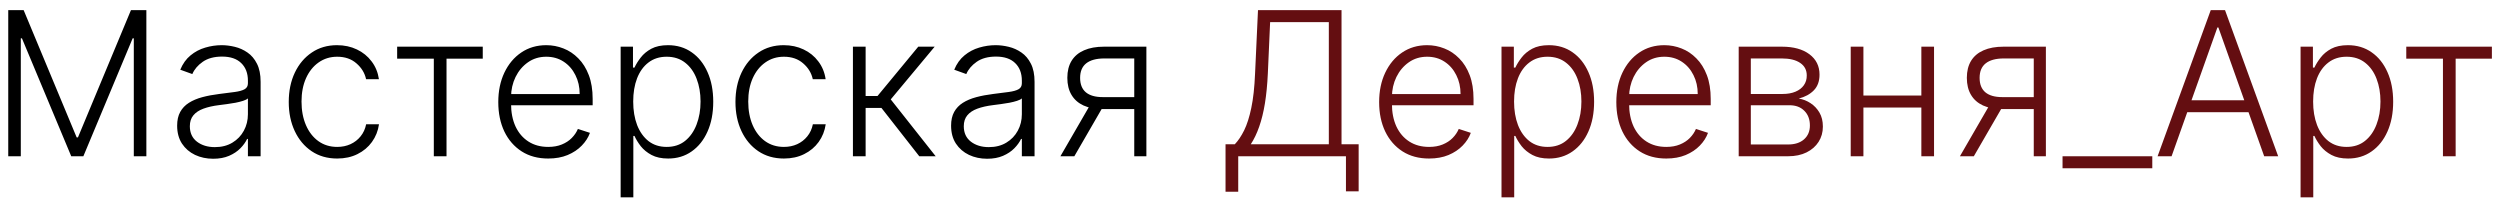
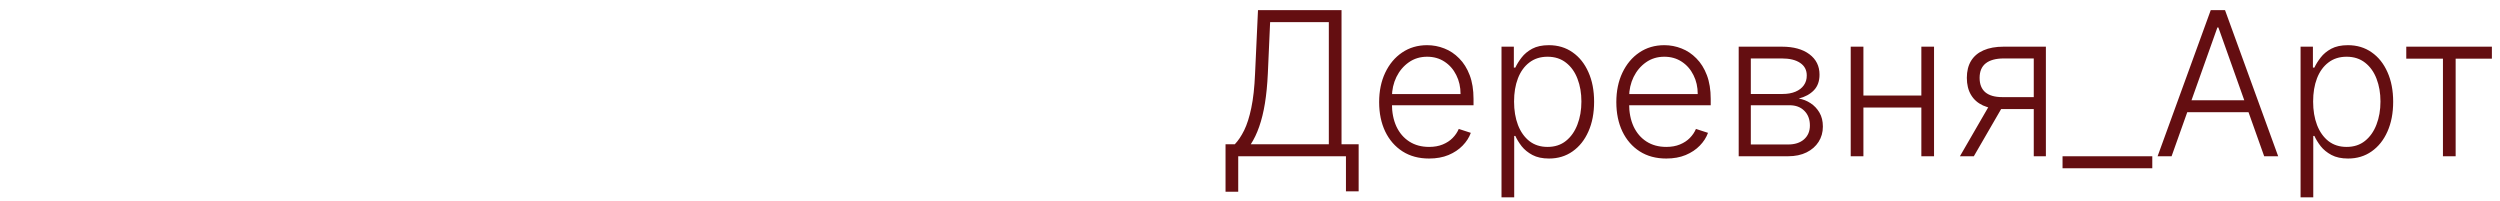
<svg xmlns="http://www.w3.org/2000/svg" width="224" height="18" viewBox="0 0 224 18" fill="none">
-   <path d="M0.739 0.909H2.119L6.869 12.312H6.984L11.733 0.909H13.114V14H11.989V3.434H11.886L7.469 14H6.383L1.966 3.434H1.864V14H0.739V0.909ZM19.1 14.224C18.508 14.224 17.966 14.109 17.476 13.879C16.986 13.644 16.596 13.307 16.306 12.869C16.017 12.425 15.872 11.889 15.872 11.258C15.872 10.772 15.963 10.363 16.147 10.03C16.33 9.698 16.59 9.425 16.927 9.212C17.263 8.999 17.662 8.831 18.122 8.707C18.582 8.584 19.089 8.488 19.643 8.42C20.193 8.352 20.657 8.292 21.037 8.241C21.42 8.19 21.712 8.109 21.912 7.998C22.113 7.887 22.213 7.708 22.213 7.461V7.231C22.213 6.562 22.012 6.036 21.612 5.652C21.216 5.264 20.645 5.07 19.899 5.07C19.191 5.07 18.614 5.226 18.166 5.537C17.723 5.848 17.412 6.214 17.233 6.636L16.153 6.246C16.375 5.71 16.681 5.281 17.073 4.962C17.466 4.638 17.904 4.406 18.39 4.265C18.876 4.12 19.368 4.048 19.867 4.048C20.242 4.048 20.632 4.097 21.037 4.195C21.446 4.293 21.825 4.463 22.174 4.706C22.524 4.945 22.807 5.279 23.024 5.71C23.242 6.136 23.351 6.677 23.351 7.333V14H22.213V12.447H22.142C22.006 12.736 21.804 13.018 21.535 13.29C21.267 13.563 20.93 13.787 20.525 13.962C20.12 14.136 19.645 14.224 19.1 14.224ZM19.253 13.182C19.858 13.182 20.383 13.048 20.826 12.779C21.269 12.511 21.61 12.155 21.848 11.712C22.091 11.264 22.213 10.772 22.213 10.235V8.816C22.128 8.897 21.985 8.969 21.784 9.033C21.588 9.097 21.36 9.155 21.101 9.206C20.845 9.253 20.589 9.293 20.334 9.327C20.078 9.362 19.848 9.391 19.643 9.417C19.089 9.485 18.616 9.592 18.224 9.737C17.832 9.881 17.532 10.082 17.323 10.337C17.114 10.589 17.01 10.913 17.01 11.309C17.01 11.905 17.223 12.368 17.649 12.696C18.075 13.02 18.61 13.182 19.253 13.182ZM30.212 14.204C29.334 14.204 28.57 13.985 27.918 13.546C27.27 13.107 26.767 12.506 26.409 11.744C26.051 10.981 25.872 10.111 25.872 9.136C25.872 8.151 26.053 7.276 26.416 6.509C26.782 5.741 27.289 5.141 27.937 4.706C28.584 4.267 29.337 4.048 30.193 4.048C30.849 4.048 31.444 4.175 31.977 4.431C32.509 4.683 32.948 5.038 33.293 5.499C33.643 5.955 33.862 6.487 33.952 7.097H32.801C32.682 6.543 32.394 6.07 31.938 5.678C31.486 5.281 30.911 5.083 30.212 5.083C29.586 5.083 29.032 5.254 28.55 5.594C28.069 5.931 27.692 6.402 27.419 7.007C27.151 7.608 27.016 8.305 27.016 9.097C27.016 9.894 27.148 10.599 27.413 11.213C27.677 11.822 28.048 12.3 28.525 12.645C29.006 12.99 29.569 13.163 30.212 13.163C30.647 13.163 31.043 13.082 31.401 12.92C31.764 12.754 32.066 12.519 32.309 12.217C32.556 11.914 32.722 11.554 32.807 11.136H33.958C33.873 11.729 33.662 12.257 33.325 12.722C32.993 13.182 32.56 13.544 32.028 13.808C31.499 14.072 30.894 14.204 30.212 14.204ZM35.585 5.256V4.182H43.255V5.256H40.008V14H38.87V5.256H35.585ZM49.12 14.204C48.204 14.204 47.411 13.992 46.742 13.565C46.073 13.135 45.555 12.54 45.189 11.782C44.827 11.019 44.646 10.141 44.646 9.148C44.646 8.16 44.827 7.282 45.189 6.515C45.555 5.744 46.06 5.141 46.704 4.706C47.352 4.267 48.099 4.048 48.947 4.048C49.48 4.048 49.994 4.146 50.488 4.342C50.982 4.533 51.425 4.83 51.818 5.23C52.214 5.626 52.527 6.127 52.757 6.732C52.987 7.333 53.102 8.045 53.102 8.867V9.43H45.432V8.426H51.939C51.939 7.795 51.811 7.229 51.555 6.726C51.304 6.219 50.952 5.818 50.501 5.524C50.053 5.23 49.535 5.083 48.947 5.083C48.325 5.083 47.778 5.249 47.305 5.582C46.832 5.914 46.461 6.353 46.193 6.898C45.928 7.444 45.794 8.04 45.79 8.688V9.289C45.79 10.069 45.924 10.751 46.193 11.335C46.465 11.914 46.851 12.364 47.349 12.683C47.848 13.003 48.438 13.163 49.12 13.163C49.584 13.163 49.992 13.09 50.341 12.945C50.695 12.8 50.991 12.607 51.229 12.364C51.472 12.117 51.656 11.846 51.779 11.552L52.859 11.903C52.71 12.317 52.465 12.698 52.124 13.048C51.788 13.397 51.366 13.678 50.859 13.891C50.356 14.1 49.776 14.204 49.12 14.204ZM55.61 17.682V4.182H56.715V6.055H56.85C56.986 5.761 57.173 5.46 57.412 5.153C57.651 4.842 57.966 4.58 58.358 4.367C58.754 4.154 59.253 4.048 59.854 4.048C60.663 4.048 61.371 4.261 61.976 4.687C62.585 5.109 63.058 5.701 63.395 6.464C63.736 7.222 63.906 8.107 63.906 9.116C63.906 10.131 63.736 11.019 63.395 11.782C63.058 12.545 62.585 13.139 61.976 13.565C61.371 13.992 60.668 14.204 59.867 14.204C59.274 14.204 58.778 14.098 58.377 13.885C57.981 13.672 57.659 13.41 57.412 13.099C57.169 12.783 56.982 12.477 56.85 12.178H56.747V17.682H55.61ZM56.735 9.097C56.735 9.89 56.852 10.593 57.086 11.207C57.325 11.816 57.666 12.296 58.109 12.645C58.556 12.99 59.097 13.163 59.732 13.163C60.384 13.163 60.934 12.984 61.382 12.626C61.833 12.264 62.176 11.776 62.411 11.162C62.649 10.548 62.769 9.86 62.769 9.097C62.769 8.343 62.651 7.663 62.417 7.058C62.187 6.453 61.846 5.974 61.394 5.62C60.943 5.262 60.389 5.083 59.732 5.083C59.093 5.083 58.55 5.256 58.102 5.601C57.655 5.942 57.314 6.415 57.08 7.02C56.85 7.621 56.735 8.313 56.735 9.097ZM70.238 14.204C69.36 14.204 68.595 13.985 67.943 13.546C67.295 13.107 66.792 12.506 66.434 11.744C66.076 10.981 65.897 10.111 65.897 9.136C65.897 8.151 66.079 7.276 66.441 6.509C66.807 5.741 67.314 5.141 67.962 4.706C68.61 4.267 69.362 4.048 70.219 4.048C70.875 4.048 71.469 4.175 72.002 4.431C72.535 4.683 72.974 5.038 73.319 5.499C73.668 5.955 73.888 6.487 73.977 7.097H72.826C72.707 6.543 72.42 6.07 71.964 5.678C71.512 5.281 70.937 5.083 70.238 5.083C69.611 5.083 69.057 5.254 68.576 5.594C68.094 5.931 67.717 6.402 67.444 7.007C67.176 7.608 67.042 8.305 67.042 9.097C67.042 9.894 67.174 10.599 67.438 11.213C67.702 11.822 68.073 12.3 68.55 12.645C69.032 12.99 69.594 13.163 70.238 13.163C70.672 13.163 71.069 13.082 71.427 12.92C71.789 12.754 72.091 12.519 72.334 12.217C72.582 11.914 72.748 11.554 72.833 11.136H73.984C73.898 11.729 73.687 12.257 73.351 12.722C73.018 13.182 72.586 13.544 72.053 13.808C71.525 14.072 70.92 14.204 70.238 14.204ZM76.422 14V4.182H77.56V8.599H78.627L82.277 4.182H83.747L79.81 8.906L83.837 14H82.367L78.979 9.673H77.56V14H76.422ZM88.445 14.224C87.853 14.224 87.312 14.109 86.822 13.879C86.332 13.644 85.942 13.307 85.652 12.869C85.362 12.425 85.218 11.889 85.218 11.258C85.218 10.772 85.309 10.363 85.492 10.03C85.676 9.698 85.936 9.425 86.272 9.212C86.609 8.999 87.007 8.831 87.468 8.707C87.928 8.584 88.435 8.488 88.989 8.42C89.538 8.352 90.003 8.292 90.382 8.241C90.766 8.19 91.058 8.109 91.258 7.998C91.458 7.887 91.558 7.708 91.558 7.461V7.231C91.558 6.562 91.358 6.036 90.958 5.652C90.561 5.264 89.99 5.07 89.245 5.07C88.537 5.07 87.96 5.226 87.512 5.537C87.069 5.848 86.758 6.214 86.579 6.636L85.499 6.246C85.72 5.71 86.027 5.281 86.419 4.962C86.811 4.638 87.25 4.406 87.736 4.265C88.222 4.12 88.714 4.048 89.213 4.048C89.588 4.048 89.978 4.097 90.382 4.195C90.791 4.293 91.171 4.463 91.52 4.706C91.87 4.945 92.153 5.279 92.37 5.71C92.588 6.136 92.696 6.677 92.696 7.333V14H91.558V12.447H91.488C91.352 12.736 91.149 13.018 90.881 13.29C90.612 13.563 90.276 13.787 89.871 13.962C89.466 14.136 88.991 14.224 88.445 14.224ZM88.599 13.182C89.204 13.182 89.728 13.048 90.171 12.779C90.615 12.511 90.955 12.155 91.194 11.712C91.437 11.264 91.558 10.772 91.558 10.235V8.816C91.473 8.897 91.33 8.969 91.13 9.033C90.934 9.097 90.706 9.155 90.446 9.206C90.191 9.253 89.935 9.293 89.679 9.327C89.424 9.362 89.193 9.391 88.989 9.417C88.435 9.485 87.962 9.592 87.57 9.737C87.178 9.881 86.877 10.082 86.668 10.337C86.46 10.589 86.355 10.913 86.355 11.309C86.355 11.905 86.568 12.368 86.995 12.696C87.421 13.02 87.955 13.182 88.599 13.182ZM101.629 14V5.237H98.925C98.222 5.241 97.687 5.388 97.321 5.678C96.959 5.967 96.778 6.4 96.778 6.975C96.778 7.55 96.95 7.983 97.295 8.273C97.64 8.558 98.143 8.701 98.804 8.701H101.949V9.775H98.804C98.126 9.775 97.551 9.666 97.078 9.449C96.609 9.232 96.251 8.914 96.004 8.496C95.757 8.079 95.633 7.572 95.633 6.975C95.633 6.374 95.759 5.867 96.01 5.454C96.266 5.036 96.639 4.721 97.129 4.508C97.623 4.29 98.222 4.182 98.925 4.182H102.716V14H101.629ZM95.013 14L97.839 9.116H99.085L96.26 14H95.013Z" fill="black" />
-   <path d="M109.808 17.177V12.926H110.639C110.941 12.611 111.22 12.195 111.476 11.68C111.732 11.16 111.945 10.491 112.115 9.673C112.29 8.85 112.403 7.823 112.454 6.592L112.716 0.909H120.201V12.926H121.735V17.145H120.597V14H110.945V17.177H109.808ZM112.07 12.926H119.063V1.983H113.803L113.598 6.592C113.551 7.593 113.464 8.486 113.336 9.27C113.208 10.05 113.038 10.742 112.825 11.347C112.616 11.948 112.365 12.474 112.07 12.926ZM128.046 14.204C127.13 14.204 126.337 13.992 125.668 13.565C124.999 13.135 124.481 12.54 124.115 11.782C123.752 11.019 123.571 10.141 123.571 9.148C123.571 8.16 123.752 7.282 124.115 6.515C124.481 5.744 124.986 5.141 125.63 4.706C126.277 4.267 127.025 4.048 127.873 4.048C128.406 4.048 128.919 4.146 129.414 4.342C129.908 4.533 130.351 4.83 130.743 5.23C131.14 5.626 131.453 6.127 131.683 6.732C131.913 7.333 132.028 8.045 132.028 8.867V9.43H124.358V8.426H130.865C130.865 7.795 130.737 7.229 130.481 6.726C130.23 6.219 129.878 5.818 129.426 5.524C128.979 5.23 128.461 5.083 127.873 5.083C127.251 5.083 126.703 5.249 126.23 5.582C125.757 5.914 125.387 6.353 125.118 6.898C124.854 7.444 124.72 8.04 124.716 8.688V9.289C124.716 10.069 124.85 10.751 125.118 11.335C125.391 11.914 125.777 12.364 126.275 12.683C126.774 13.003 127.364 13.163 128.046 13.163C128.51 13.163 128.917 13.09 129.267 12.945C129.62 12.8 129.917 12.607 130.155 12.364C130.398 12.117 130.581 11.846 130.705 11.552L131.785 11.903C131.636 12.317 131.391 12.698 131.05 13.048C130.713 13.397 130.292 13.678 129.784 13.891C129.282 14.1 128.702 14.204 128.046 14.204ZM134.535 17.682V4.182H135.641V6.055H135.775C135.912 5.761 136.099 5.46 136.338 5.153C136.577 4.842 136.892 4.58 137.284 4.367C137.68 4.154 138.179 4.048 138.78 4.048C139.589 4.048 140.297 4.261 140.902 4.687C141.511 5.109 141.984 5.701 142.321 6.464C142.662 7.222 142.832 8.107 142.832 9.116C142.832 10.131 142.662 11.019 142.321 11.782C141.984 12.545 141.511 13.139 140.902 13.565C140.297 13.992 139.594 14.204 138.792 14.204C138.2 14.204 137.704 14.098 137.303 13.885C136.907 13.672 136.585 13.41 136.338 13.099C136.095 12.783 135.907 12.477 135.775 12.178H135.673V17.682H134.535ZM135.66 9.097C135.66 9.89 135.778 10.593 136.012 11.207C136.251 11.816 136.591 12.296 137.035 12.645C137.482 12.99 138.023 13.163 138.658 13.163C139.31 13.163 139.86 12.984 140.307 12.626C140.759 12.264 141.102 11.776 141.336 11.162C141.575 10.548 141.694 9.86 141.694 9.097C141.694 8.343 141.577 7.663 141.343 7.058C141.113 6.453 140.772 5.974 140.32 5.62C139.868 5.262 139.314 5.083 138.658 5.083C138.019 5.083 137.476 5.256 137.028 5.601C136.581 5.942 136.24 6.415 136.006 7.02C135.775 7.621 135.66 8.313 135.66 9.097ZM149.298 14.204C148.382 14.204 147.589 13.992 146.92 13.565C146.251 13.135 145.733 12.54 145.367 11.782C145.004 11.019 144.823 10.141 144.823 9.148C144.823 8.16 145.004 7.282 145.367 6.515C145.733 5.744 146.238 5.141 146.882 4.706C147.529 4.267 148.277 4.048 149.125 4.048C149.658 4.048 150.171 4.146 150.666 4.342C151.16 4.533 151.603 4.83 151.995 5.23C152.392 5.626 152.705 6.127 152.935 6.732C153.165 7.333 153.28 8.045 153.28 8.867V9.43H145.61V8.426H152.117C152.117 7.795 151.989 7.229 151.733 6.726C151.482 6.219 151.13 5.818 150.678 5.524C150.231 5.23 149.713 5.083 149.125 5.083C148.503 5.083 147.955 5.249 147.482 5.582C147.009 5.914 146.639 6.353 146.37 6.898C146.106 7.444 145.972 8.04 145.968 8.688V9.289C145.968 10.069 146.102 10.751 146.37 11.335C146.643 11.914 147.029 12.364 147.527 12.683C148.026 13.003 148.616 13.163 149.298 13.163C149.762 13.163 150.169 13.09 150.519 12.945C150.872 12.8 151.169 12.607 151.407 12.364C151.65 12.117 151.833 11.846 151.957 11.552L153.037 11.903C152.888 12.317 152.643 12.698 152.302 13.048C151.965 13.397 151.544 13.678 151.036 13.891C150.534 14.1 149.954 14.204 149.298 14.204ZM155.787 14V4.182H159.654C160.699 4.182 161.521 4.408 162.122 4.859C162.727 5.311 163.029 5.92 163.029 6.688C163.029 7.271 162.861 7.738 162.525 8.087C162.188 8.437 161.736 8.684 161.169 8.829C161.549 8.893 161.9 9.031 162.224 9.244C162.552 9.457 162.819 9.739 163.023 10.088C163.228 10.438 163.33 10.855 163.33 11.341C163.33 11.852 163.202 12.308 162.946 12.709C162.691 13.109 162.331 13.425 161.866 13.655C161.402 13.885 160.852 14 160.217 14H155.787ZM156.874 12.945H160.217C160.818 12.945 161.293 12.792 161.642 12.485C161.992 12.174 162.167 11.761 162.167 11.245C162.167 10.695 162 10.256 161.668 9.928C161.34 9.596 160.899 9.43 160.345 9.43H156.874V12.945ZM156.874 8.42H159.725C160.168 8.42 160.551 8.352 160.875 8.215C161.199 8.079 161.449 7.887 161.623 7.64C161.802 7.388 161.89 7.094 161.885 6.758C161.885 6.276 161.689 5.903 161.297 5.639C160.905 5.371 160.358 5.237 159.654 5.237H156.874V8.42ZM172.453 8.56V9.634H166.681V8.56H172.453ZM166.962 4.182V14H165.824V4.182H166.962ZM173.29 4.182V14H172.153V4.182H173.29ZM182.225 14V5.237H179.521C178.818 5.241 178.283 5.388 177.917 5.678C177.554 5.967 177.373 6.4 177.373 6.975C177.373 7.55 177.546 7.983 177.891 8.273C178.236 8.558 178.739 8.701 179.4 8.701H182.544V9.775H179.4C178.722 9.775 178.147 9.666 177.674 9.449C177.205 9.232 176.847 8.914 176.6 8.496C176.353 8.079 176.229 7.572 176.229 6.975C176.229 6.374 176.355 5.867 176.606 5.454C176.862 5.036 177.235 4.721 177.725 4.508C178.219 4.29 178.818 4.182 179.521 4.182H183.311V14H182.225ZM175.609 14L178.434 9.116H179.681L176.855 14H175.609ZM192.845 14V15.074H184.804V14H192.845ZM194.574 14H193.321L198.083 0.909H199.362L204.124 14H202.871L198.767 2.462H198.678L194.574 14ZM195.475 8.982H201.97V10.056H195.475V8.982ZM206.131 17.682V4.182H207.237V6.055H207.371C207.507 5.761 207.695 5.46 207.934 5.153C208.172 4.842 208.488 4.58 208.88 4.367C209.276 4.154 209.775 4.048 210.375 4.048C211.185 4.048 211.892 4.261 212.498 4.687C213.107 5.109 213.58 5.701 213.917 6.464C214.257 7.222 214.428 8.107 214.428 9.116C214.428 10.131 214.257 11.019 213.917 11.782C213.58 12.545 213.107 13.139 212.498 13.565C211.892 13.992 211.189 14.204 210.388 14.204C209.796 14.204 209.299 14.098 208.899 13.885C208.502 13.672 208.181 13.41 207.934 13.099C207.691 12.783 207.503 12.477 207.371 12.178H207.269V17.682H206.131ZM207.256 9.097C207.256 9.89 207.373 10.593 207.608 11.207C207.846 11.816 208.187 12.296 208.63 12.645C209.078 12.99 209.619 13.163 210.254 13.163C210.906 13.163 211.456 12.984 211.903 12.626C212.355 12.264 212.698 11.776 212.932 11.162C213.171 10.548 213.29 9.86 213.29 9.097C213.29 8.343 213.173 7.663 212.939 7.058C212.708 6.453 212.368 5.974 211.916 5.62C211.464 5.262 210.91 5.083 210.254 5.083C209.615 5.083 209.071 5.256 208.624 5.601C208.176 5.942 207.836 6.415 207.601 7.02C207.371 7.621 207.256 8.313 207.256 9.097ZM215.602 5.256V4.182H223.273V5.256H220.026V14H218.888V5.256H215.602Z" fill="#640E11" />
+   <path d="M109.808 17.177V12.926H110.639C110.941 12.611 111.22 12.195 111.476 11.68C111.732 11.16 111.945 10.491 112.115 9.673C112.29 8.85 112.403 7.823 112.454 6.592L112.716 0.909H120.201V12.926H121.735V17.145H120.597V14H110.945V17.177H109.808ZM112.07 12.926H119.063V1.983H113.803L113.598 6.592C113.551 7.593 113.464 8.486 113.336 9.27C113.208 10.05 113.038 10.742 112.825 11.347C112.616 11.948 112.365 12.474 112.07 12.926ZM128.046 14.204C127.13 14.204 126.337 13.992 125.668 13.565C124.999 13.135 124.481 12.54 124.115 11.782C123.752 11.019 123.571 10.141 123.571 9.148C123.571 8.16 123.752 7.282 124.115 6.515C124.481 5.744 124.986 5.141 125.63 4.706C126.277 4.267 127.025 4.048 127.873 4.048C128.406 4.048 128.919 4.146 129.414 4.342C129.908 4.533 130.351 4.83 130.743 5.23C131.14 5.626 131.453 6.127 131.683 6.732C131.913 7.333 132.028 8.045 132.028 8.867V9.43H124.358V8.426H130.865C130.865 7.795 130.737 7.229 130.481 6.726C130.23 6.219 129.878 5.818 129.426 5.524C128.979 5.23 128.461 5.083 127.873 5.083C127.251 5.083 126.703 5.249 126.23 5.582C125.757 5.914 125.387 6.353 125.118 6.898C124.854 7.444 124.72 8.04 124.716 8.688V9.289C124.716 10.069 124.85 10.751 125.118 11.335C125.391 11.914 125.777 12.364 126.275 12.683C126.774 13.003 127.364 13.163 128.046 13.163C128.51 13.163 128.917 13.09 129.267 12.945C129.62 12.8 129.917 12.607 130.155 12.364C130.398 12.117 130.581 11.846 130.705 11.552L131.785 11.903C131.636 12.317 131.391 12.698 131.05 13.048C130.713 13.397 130.292 13.678 129.784 13.891C129.282 14.1 128.702 14.204 128.046 14.204ZM134.535 17.682V4.182H135.641V6.055H135.775C135.912 5.761 136.099 5.46 136.338 5.153C136.577 4.842 136.892 4.58 137.284 4.367C137.68 4.154 138.179 4.048 138.78 4.048C139.589 4.048 140.297 4.261 140.902 4.687C141.511 5.109 141.984 5.701 142.321 6.464C142.662 7.222 142.832 8.107 142.832 9.116C142.832 10.131 142.662 11.019 142.321 11.782C141.984 12.545 141.511 13.139 140.902 13.565C140.297 13.992 139.594 14.204 138.792 14.204C138.2 14.204 137.704 14.098 137.303 13.885C136.907 13.672 136.585 13.41 136.338 13.099C136.095 12.783 135.907 12.477 135.775 12.178H135.673V17.682H134.535ZM135.66 9.097C135.66 9.89 135.778 10.593 136.012 11.207C136.251 11.816 136.591 12.296 137.035 12.645C137.482 12.99 138.023 13.163 138.658 13.163C139.31 13.163 139.86 12.984 140.307 12.626C140.759 12.264 141.102 11.776 141.336 11.162C141.575 10.548 141.694 9.86 141.694 9.097C141.694 8.343 141.577 7.663 141.343 7.058C141.113 6.453 140.772 5.974 140.32 5.62C139.868 5.262 139.314 5.083 138.658 5.083C138.019 5.083 137.476 5.256 137.028 5.601C136.581 5.942 136.24 6.415 136.006 7.02C135.775 7.621 135.66 8.313 135.66 9.097ZM149.298 14.204C148.382 14.204 147.589 13.992 146.92 13.565C146.251 13.135 145.733 12.54 145.367 11.782C145.004 11.019 144.823 10.141 144.823 9.148C144.823 8.16 145.004 7.282 145.367 6.515C145.733 5.744 146.238 5.141 146.882 4.706C147.529 4.267 148.277 4.048 149.125 4.048C149.658 4.048 150.171 4.146 150.666 4.342C151.16 4.533 151.603 4.83 151.995 5.23C152.392 5.626 152.705 6.127 152.935 6.732C153.165 7.333 153.28 8.045 153.28 8.867V9.43H145.61V8.426H152.117C152.117 7.795 151.989 7.229 151.733 6.726C151.482 6.219 151.13 5.818 150.678 5.524C150.231 5.23 149.713 5.083 149.125 5.083C148.503 5.083 147.955 5.249 147.482 5.582C147.009 5.914 146.639 6.353 146.37 6.898C146.106 7.444 145.972 8.04 145.968 8.688V9.289C145.968 10.069 146.102 10.751 146.37 11.335C146.643 11.914 147.029 12.364 147.527 12.683C148.026 13.003 148.616 13.163 149.298 13.163C149.762 13.163 150.169 13.09 150.519 12.945C150.872 12.8 151.169 12.607 151.407 12.364C151.65 12.117 151.833 11.846 151.957 11.552L153.037 11.903C152.888 12.317 152.643 12.698 152.302 13.048C151.965 13.397 151.544 13.678 151.036 13.891C150.534 14.1 149.954 14.204 149.298 14.204ZM155.787 14V4.182H159.654C160.699 4.182 161.521 4.408 162.122 4.859C162.727 5.311 163.029 5.92 163.029 6.688C163.029 7.271 162.861 7.738 162.525 8.087C162.188 8.437 161.736 8.684 161.169 8.829C161.549 8.893 161.9 9.031 162.224 9.244C162.552 9.457 162.819 9.739 163.023 10.088C163.228 10.438 163.33 10.855 163.33 11.341C163.33 11.852 163.202 12.308 162.946 12.709C162.691 13.109 162.331 13.425 161.866 13.655C161.402 13.885 160.852 14 160.217 14H155.787ZM156.874 12.945H160.217C160.818 12.945 161.293 12.792 161.642 12.485C161.992 12.174 162.167 11.761 162.167 11.245C162.167 10.695 162 10.256 161.668 9.928C161.34 9.596 160.899 9.43 160.345 9.43H156.874V12.945ZM156.874 8.42H159.725C160.168 8.42 160.551 8.352 160.875 8.215C161.199 8.079 161.449 7.887 161.623 7.64C161.802 7.388 161.89 7.094 161.885 6.758C161.885 6.276 161.689 5.903 161.297 5.639C160.905 5.371 160.358 5.237 159.654 5.237H156.874V8.42ZM172.453 8.56V9.634H166.681V8.56H172.453ZM166.962 4.182V14H165.824V4.182H166.962ZM173.29 4.182V14H172.153V4.182H173.29ZM182.225 14V5.237H179.521C178.818 5.241 178.283 5.388 177.917 5.678C177.554 5.967 177.373 6.4 177.373 6.975C177.373 7.55 177.546 7.983 177.891 8.273C178.236 8.558 178.739 8.701 179.4 8.701H182.544V9.775H179.4C178.722 9.775 178.147 9.666 177.674 9.449C177.205 9.232 176.847 8.914 176.6 8.496C176.353 8.079 176.229 7.572 176.229 6.975C176.229 6.374 176.355 5.867 176.606 5.454C176.862 5.036 177.235 4.721 177.725 4.508C178.219 4.29 178.818 4.182 179.521 4.182H183.311V14H182.225ZM175.609 14L178.434 9.116H179.681L176.855 14H175.609ZM192.845 14V15.074H184.804V14ZM194.574 14H193.321L198.083 0.909H199.362L204.124 14H202.871L198.767 2.462H198.678L194.574 14ZM195.475 8.982H201.97V10.056H195.475V8.982ZM206.131 17.682V4.182H207.237V6.055H207.371C207.507 5.761 207.695 5.46 207.934 5.153C208.172 4.842 208.488 4.58 208.88 4.367C209.276 4.154 209.775 4.048 210.375 4.048C211.185 4.048 211.892 4.261 212.498 4.687C213.107 5.109 213.58 5.701 213.917 6.464C214.257 7.222 214.428 8.107 214.428 9.116C214.428 10.131 214.257 11.019 213.917 11.782C213.58 12.545 213.107 13.139 212.498 13.565C211.892 13.992 211.189 14.204 210.388 14.204C209.796 14.204 209.299 14.098 208.899 13.885C208.502 13.672 208.181 13.41 207.934 13.099C207.691 12.783 207.503 12.477 207.371 12.178H207.269V17.682H206.131ZM207.256 9.097C207.256 9.89 207.373 10.593 207.608 11.207C207.846 11.816 208.187 12.296 208.63 12.645C209.078 12.99 209.619 13.163 210.254 13.163C210.906 13.163 211.456 12.984 211.903 12.626C212.355 12.264 212.698 11.776 212.932 11.162C213.171 10.548 213.29 9.86 213.29 9.097C213.29 8.343 213.173 7.663 212.939 7.058C212.708 6.453 212.368 5.974 211.916 5.62C211.464 5.262 210.91 5.083 210.254 5.083C209.615 5.083 209.071 5.256 208.624 5.601C208.176 5.942 207.836 6.415 207.601 7.02C207.371 7.621 207.256 8.313 207.256 9.097ZM215.602 5.256V4.182H223.273V5.256H220.026V14H218.888V5.256H215.602Z" fill="#640E11" />
</svg>